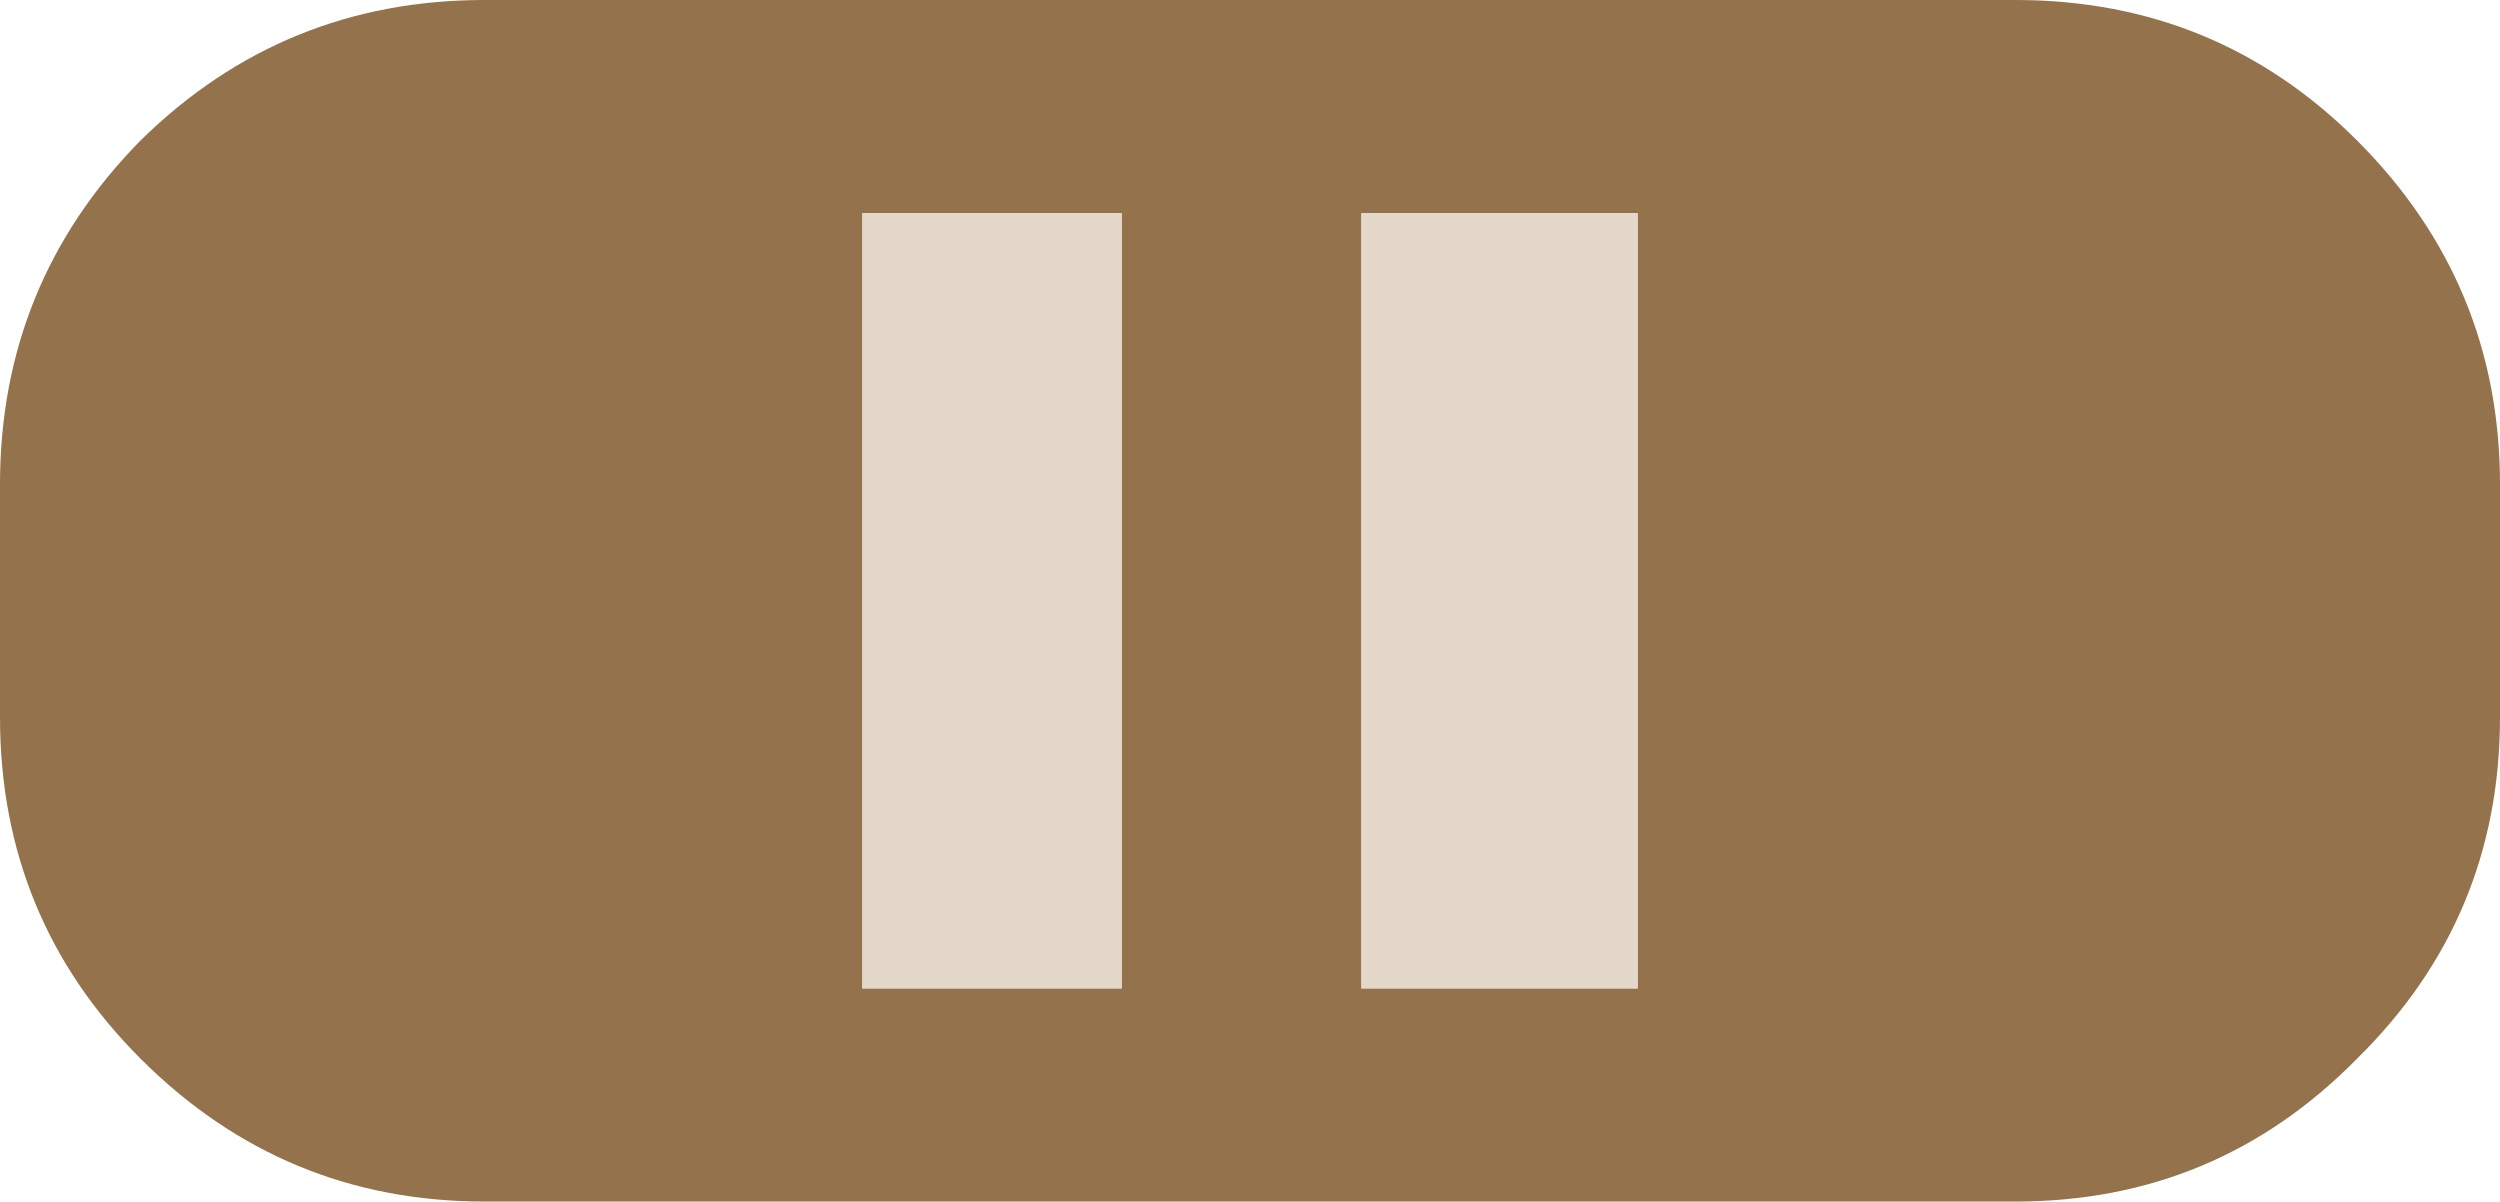
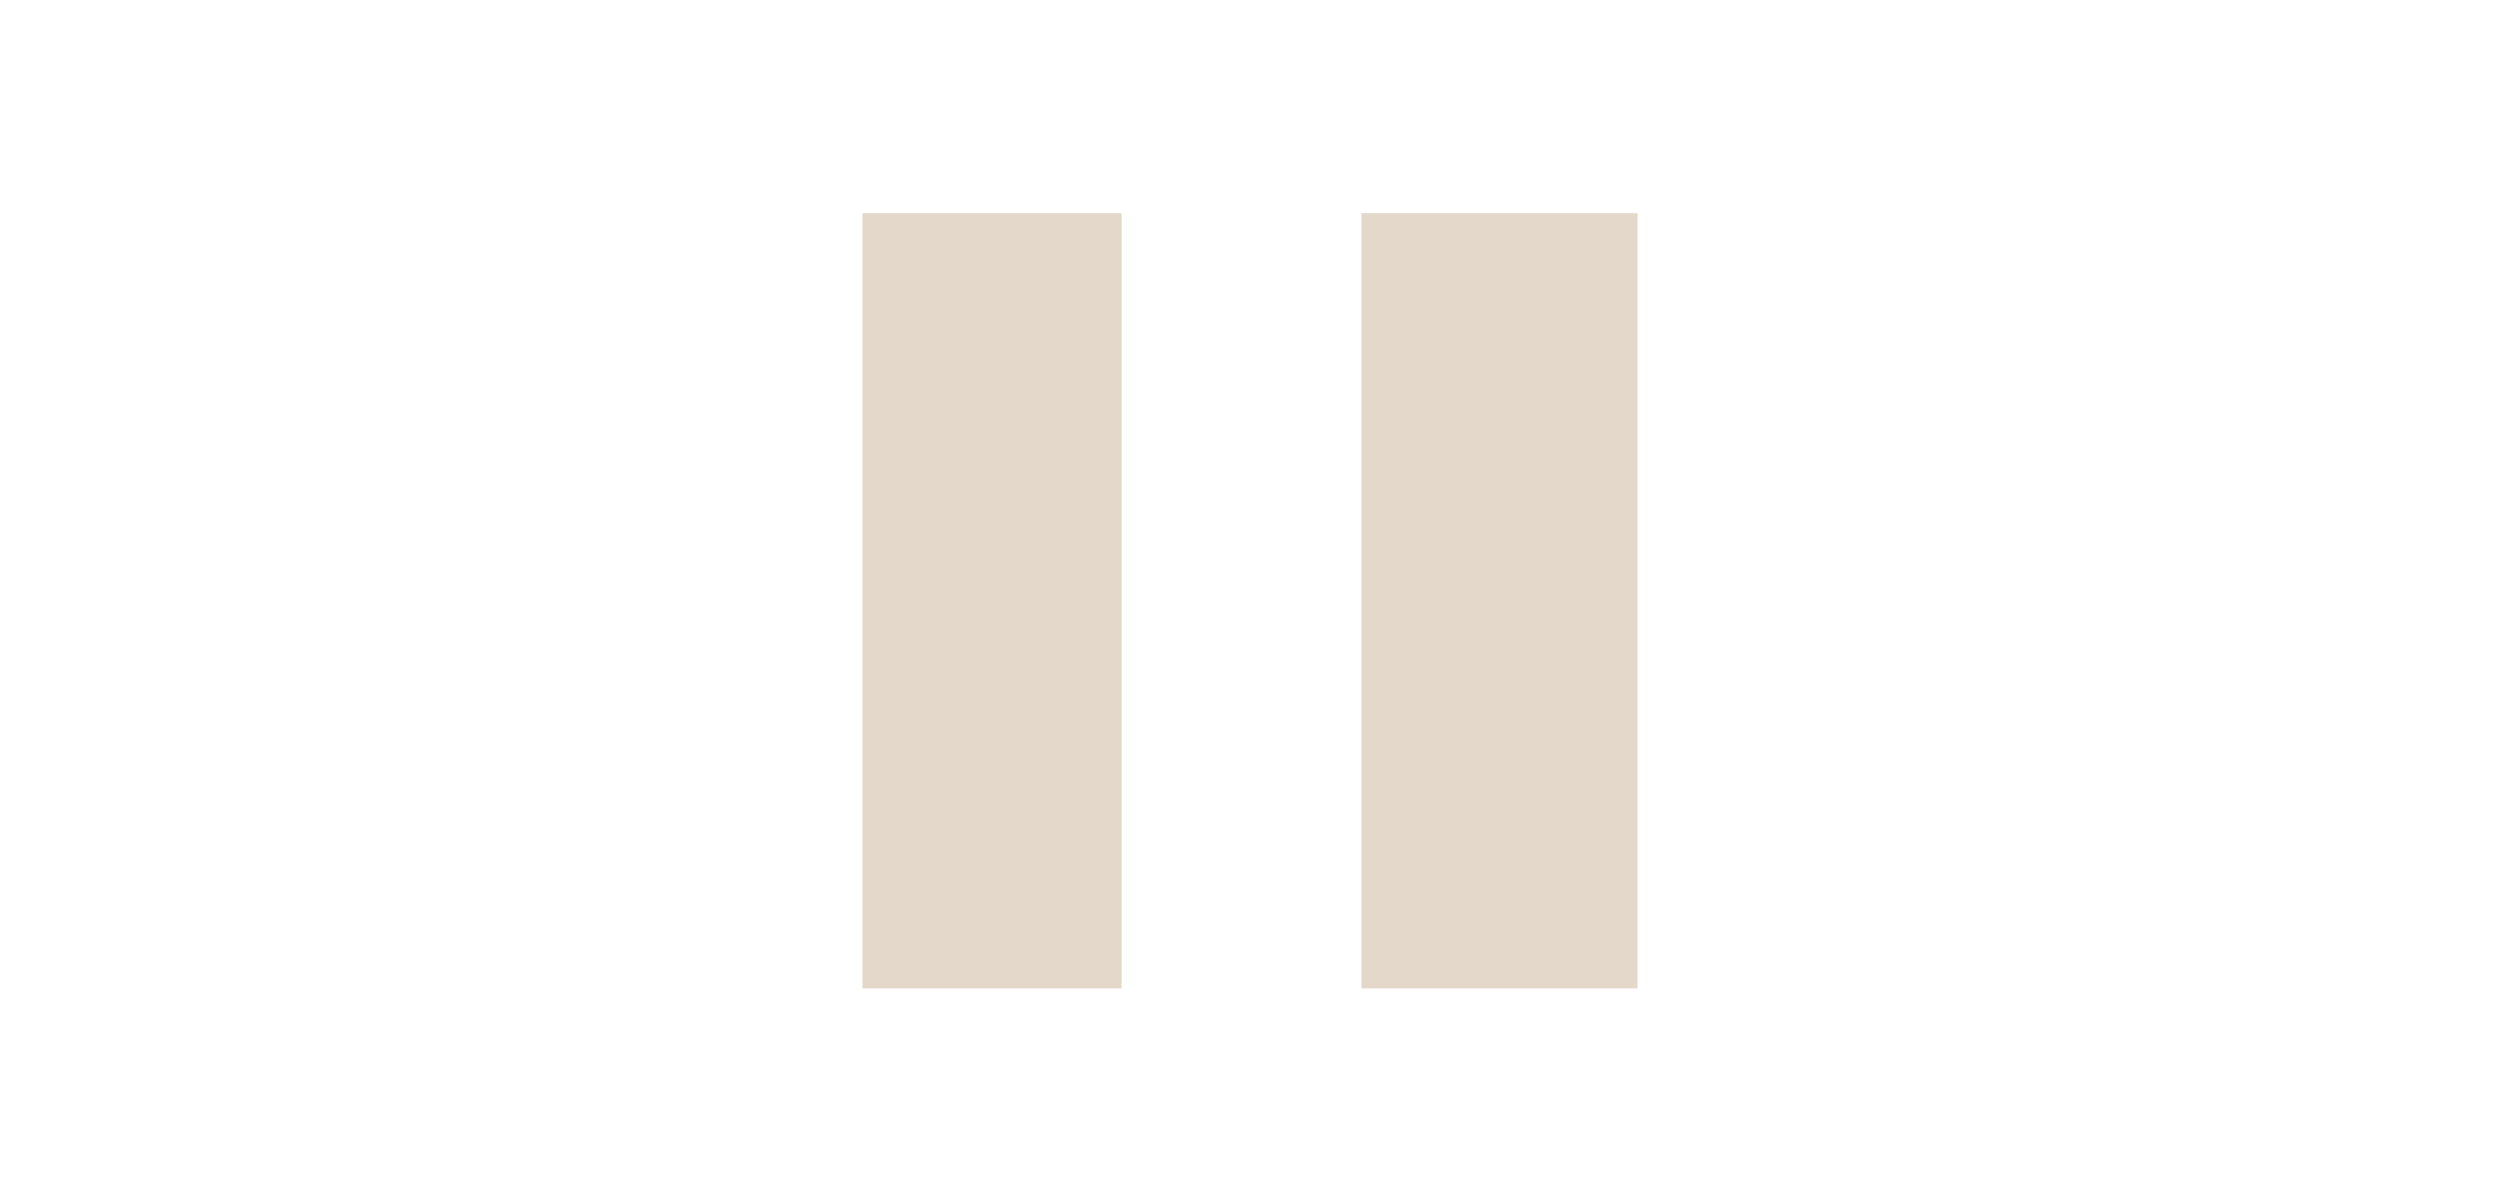
<svg xmlns="http://www.w3.org/2000/svg" height="24.8px" width="51.6px">
  <g transform="matrix(1.0, 0.0, 0.0, 1.0, 25.8, 12.4)">
-     <path d="M22.85 -9.5 Q25.8 -6.55 25.8 -2.4 L25.8 2.4 Q25.8 6.55 22.85 9.45 19.95 12.4 15.8 12.4 L-15.8 12.4 Q-19.95 12.4 -22.9 9.45 -25.8 6.55 -25.8 2.4 L-25.8 -2.4 Q-25.8 -6.55 -22.9 -9.5 -19.95 -12.4 -15.8 -12.4 L15.8 -12.4 Q19.95 -12.4 22.85 -9.5 M-2.65 -8.0 L-8.0 -8.0 -8.0 8.0 -2.65 8.0 -2.65 -8.0 M8.0 -8.0 L2.3 -8.0 2.3 8.0 8.0 8.0 8.0 -8.0" fill="#94724b" fill-rule="evenodd" stroke="none" />
    <path d="M8.0 -8.0 L8.0 8.0 2.3 8.0 2.3 -8.0 8.0 -8.0 M-2.65 -8.0 L-2.65 8.0 -8.0 8.0 -8.0 -8.0 -2.65 -8.0" fill="#e3d8ca" fill-rule="evenodd" stroke="none" />
  </g>
</svg>